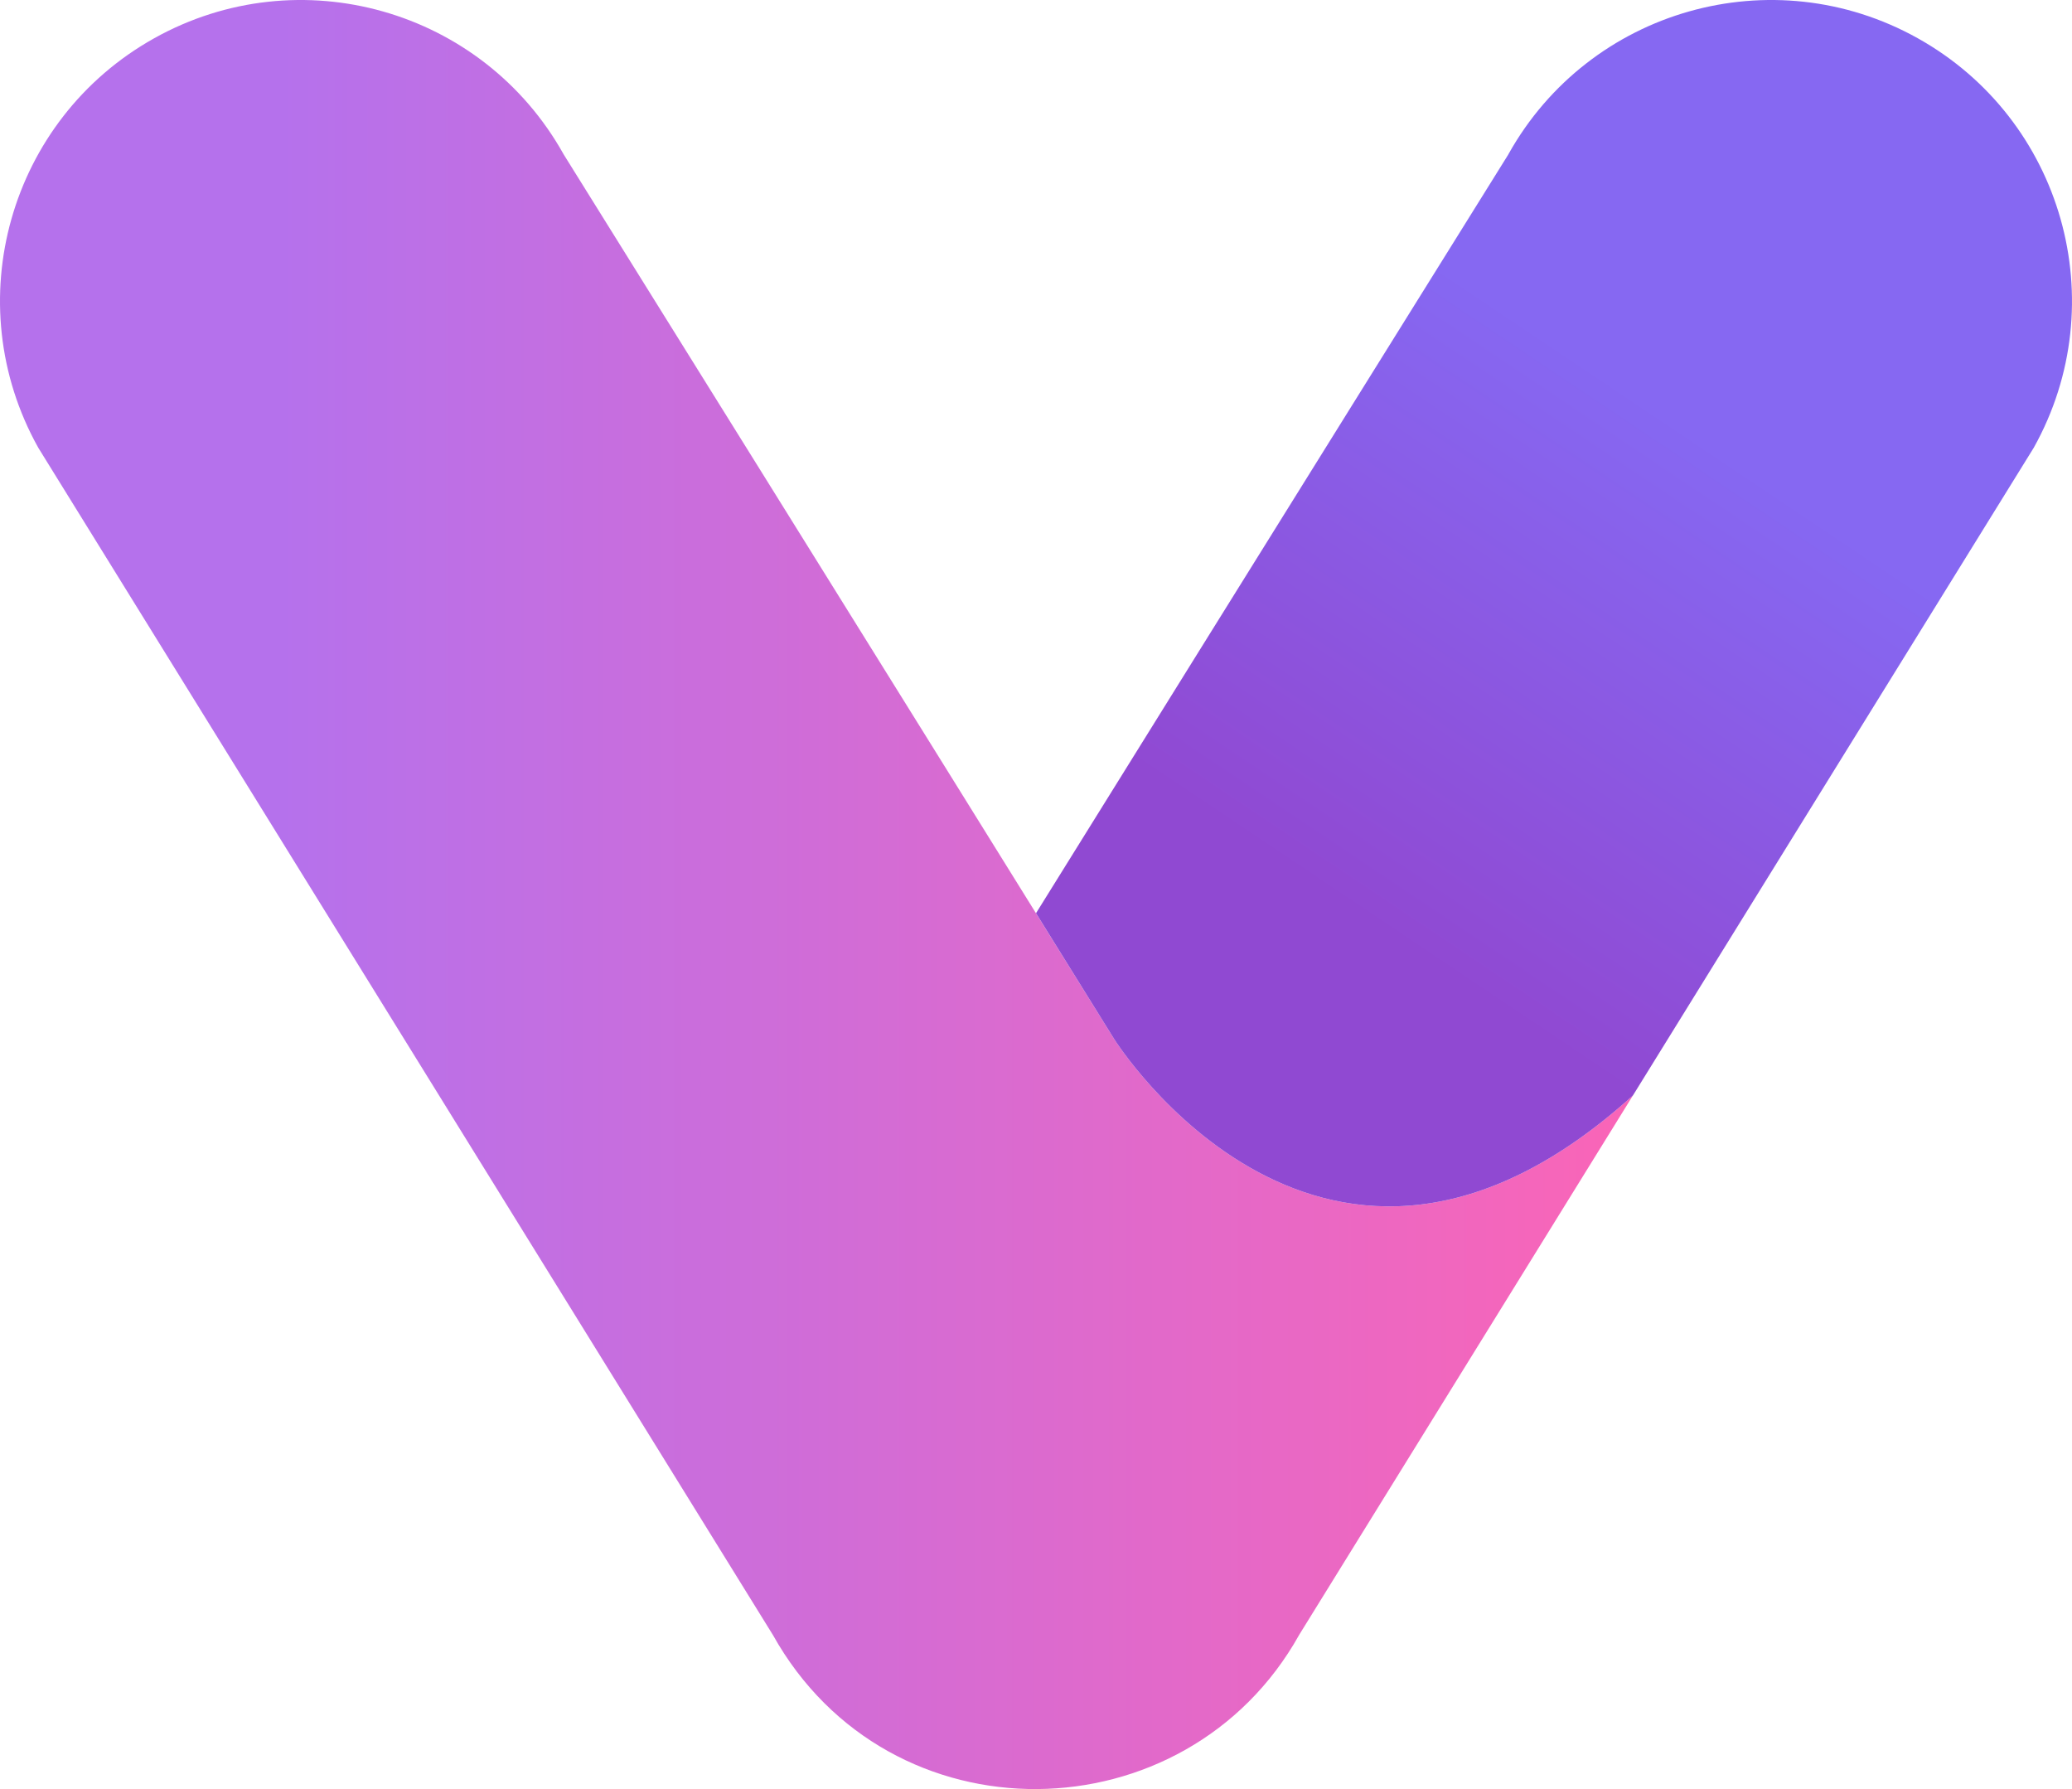
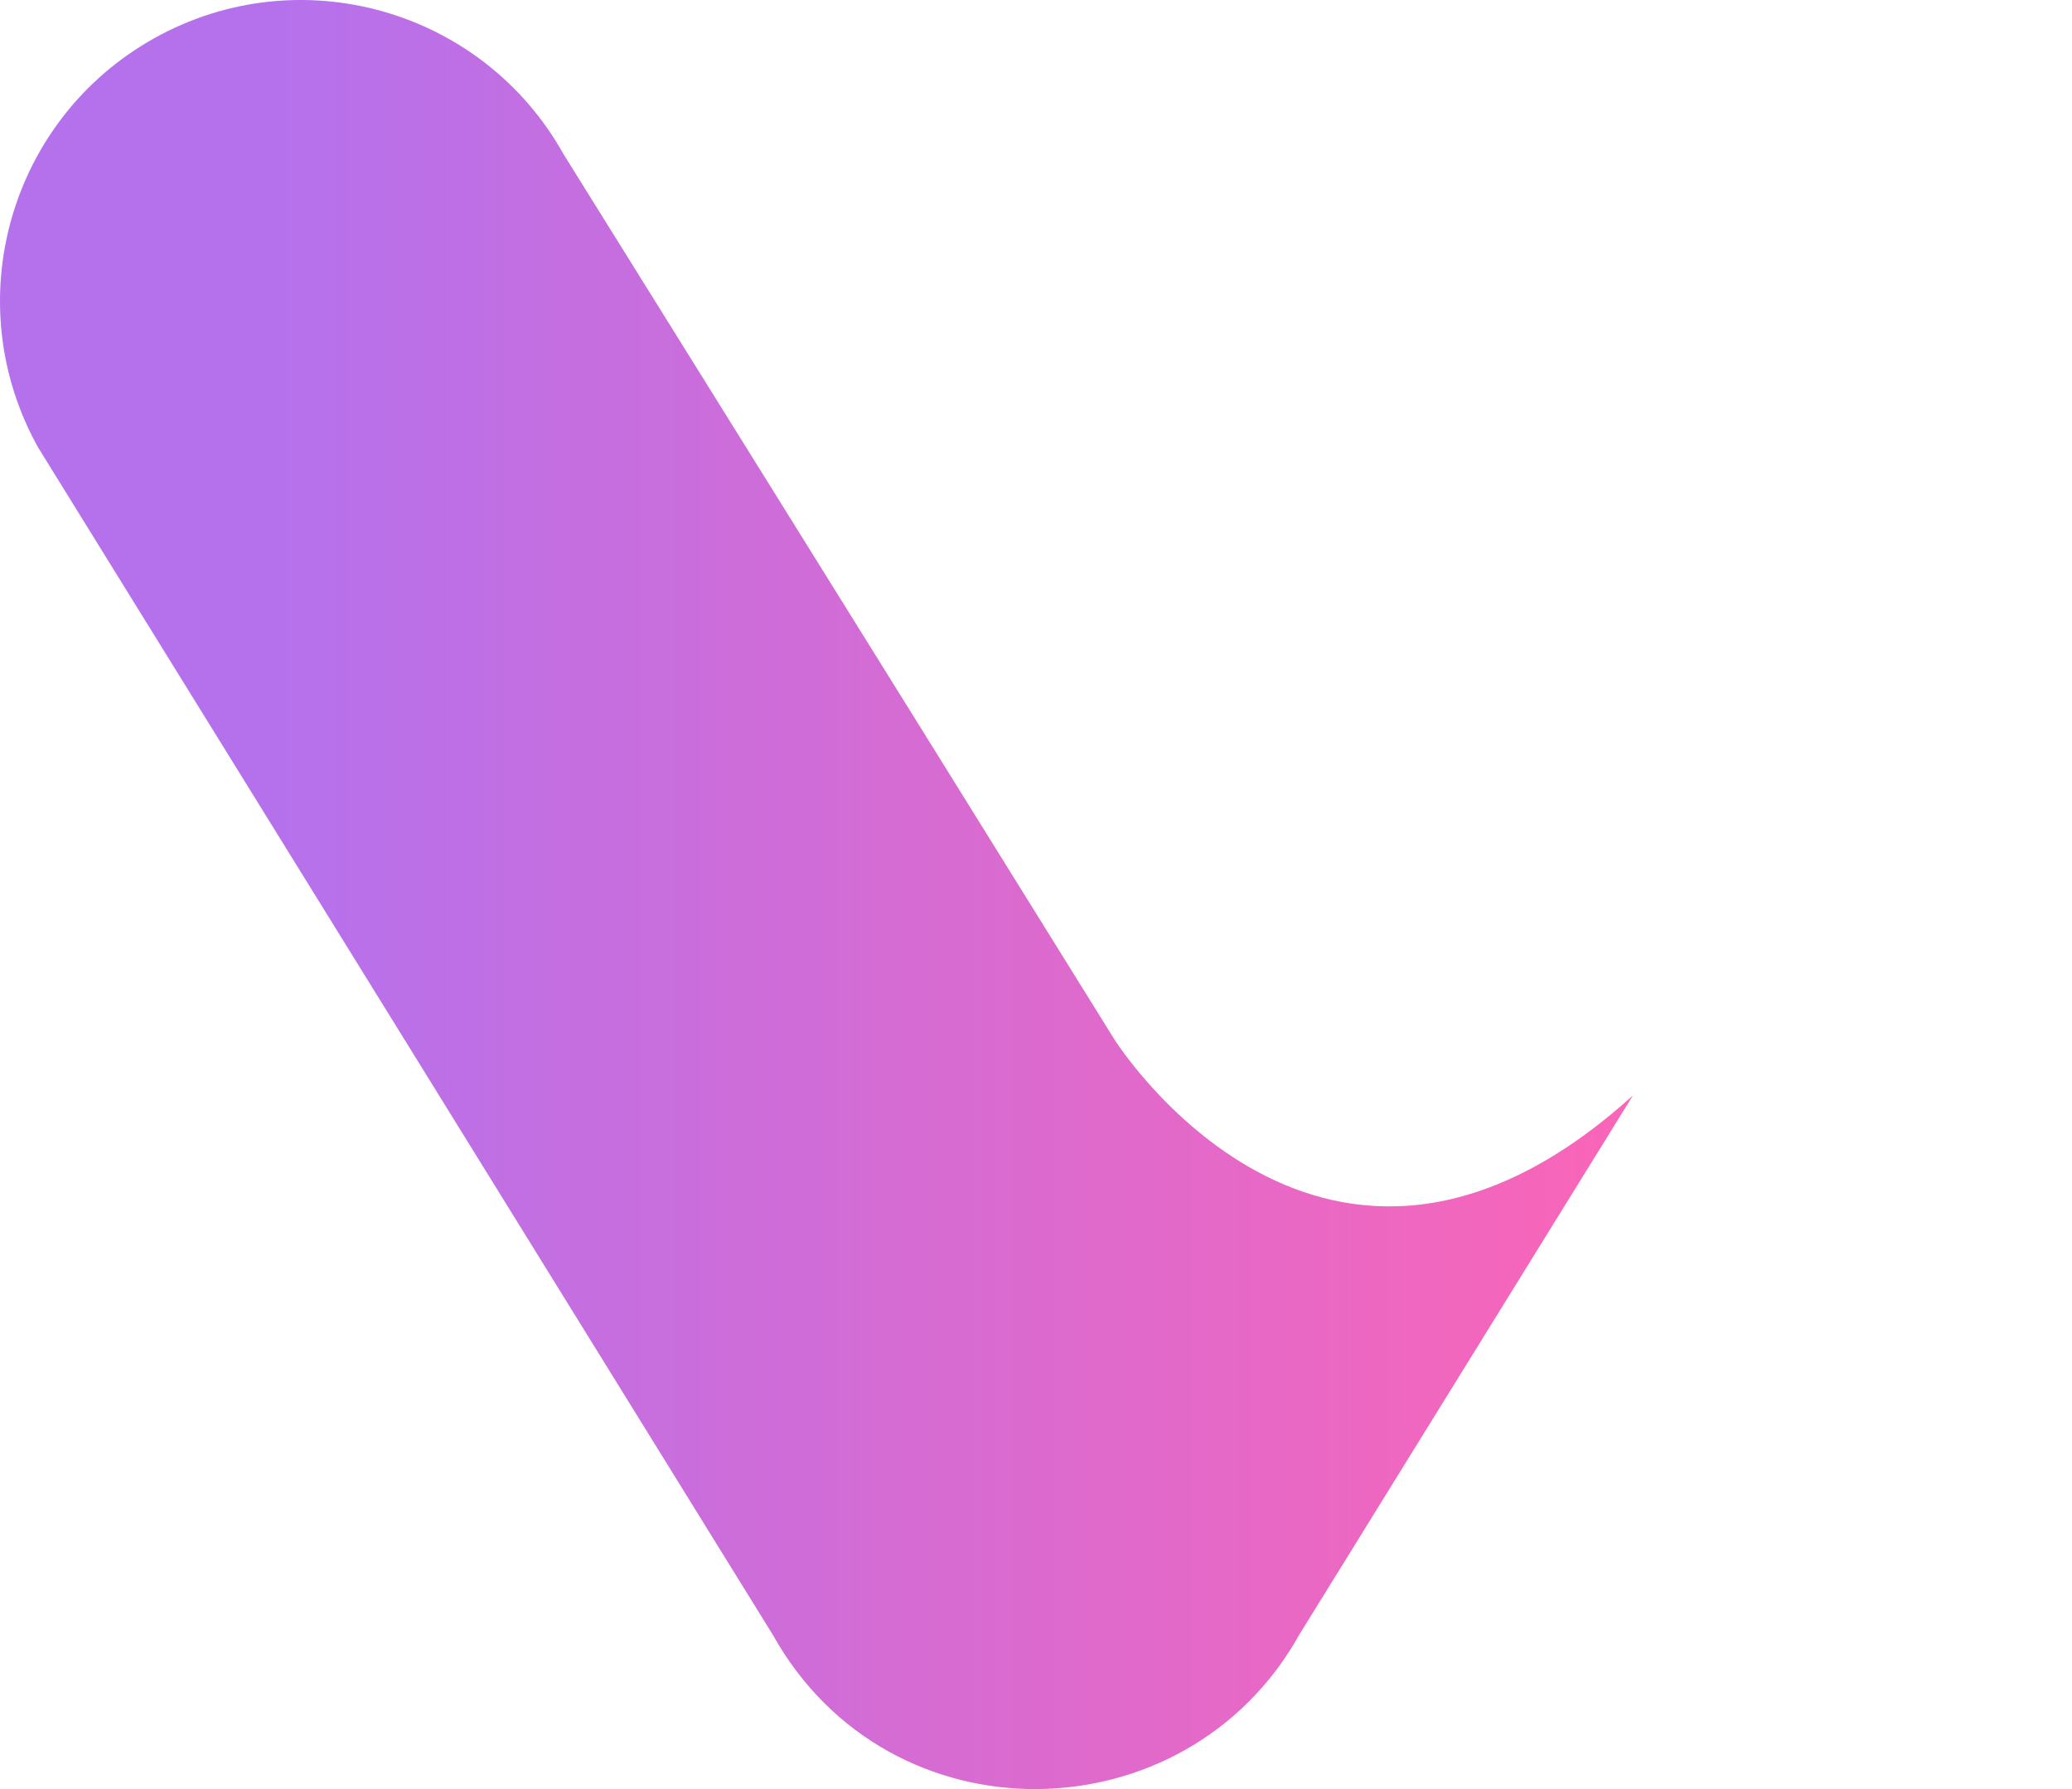
<svg xmlns="http://www.w3.org/2000/svg" version="1.1" shape-rendering="geometricPrecision" text-rendering="geometricPrecision" image-rendering="optimizeQuality" fill-rule="evenodd" clip-rule="evenodd" viewBox="0 0 296 255.517">
  <defs>
    <linearGradient id="id0" gradientUnits="userSpaceOnUse" x1="5.957" y1="126.975" x2="233.278" y2="126.975">
      <stop offset="0" stop-opacity="1" stop-color="#B571EC" />
      <stop offset="0.149" stop-opacity="1" stop-color="#B571EC" />
      <stop offset="1" stop-opacity="1" stop-color="#FA65B7" />
    </linearGradient>
    <linearGradient id="id1" gradientUnits="userSpaceOnUse" x1="189.113" y1="128.719" x2="236.491" y2="57.998">
      <stop offset="0" stop-opacity="1" stop-color="#9049D2" />
      <stop offset="0.012" stop-opacity="1" stop-color="#9049D2" />
      <stop offset="1" stop-opacity="1" stop-color="#8668F2" />
    </linearGradient>
  </defs>
  <g id="Layer_x0020_1">
    <path fill="url(#id0)" d="M159.166 148.397c-31.195,-50.237 -78.648,-126.356 -78.648,-126.356 -0.005,-0.005 -0.005,-0.009 -0.007,-0.014 -11.575,-20.723 -37.757,-28.138 -58.483,-16.563 -20.722,11.574 -28.14,37.756 -16.562,58.479l104.93 169.535c0.004,0.004 0.004,0.009 0.01,0.013 16.636,29.789 59.024,28.944 75.192,0 0,-0.004 0.004,-0.009 0.006,-0.013l47.674 -77.027c-44.085,39.87 -74.112,-8.054 -74.112,-8.054z" />
-     <path fill="url(#id1)" d="M290.538 63.943c11.572,-20.723 4.156,-46.905 -16.569,-58.479 -20.723,-11.575 -46.906,-4.16 -58.481,16.563 0,0.005 0,0.009 -0.002,0.014 0,0 -37.286,59.809 -67.484,108.385 3.866,6.22 7.624,12.268 11.164,17.971 0,0 30.027,47.924 74.112,8.054l57.26 -92.508z" />
  </g>
</svg>